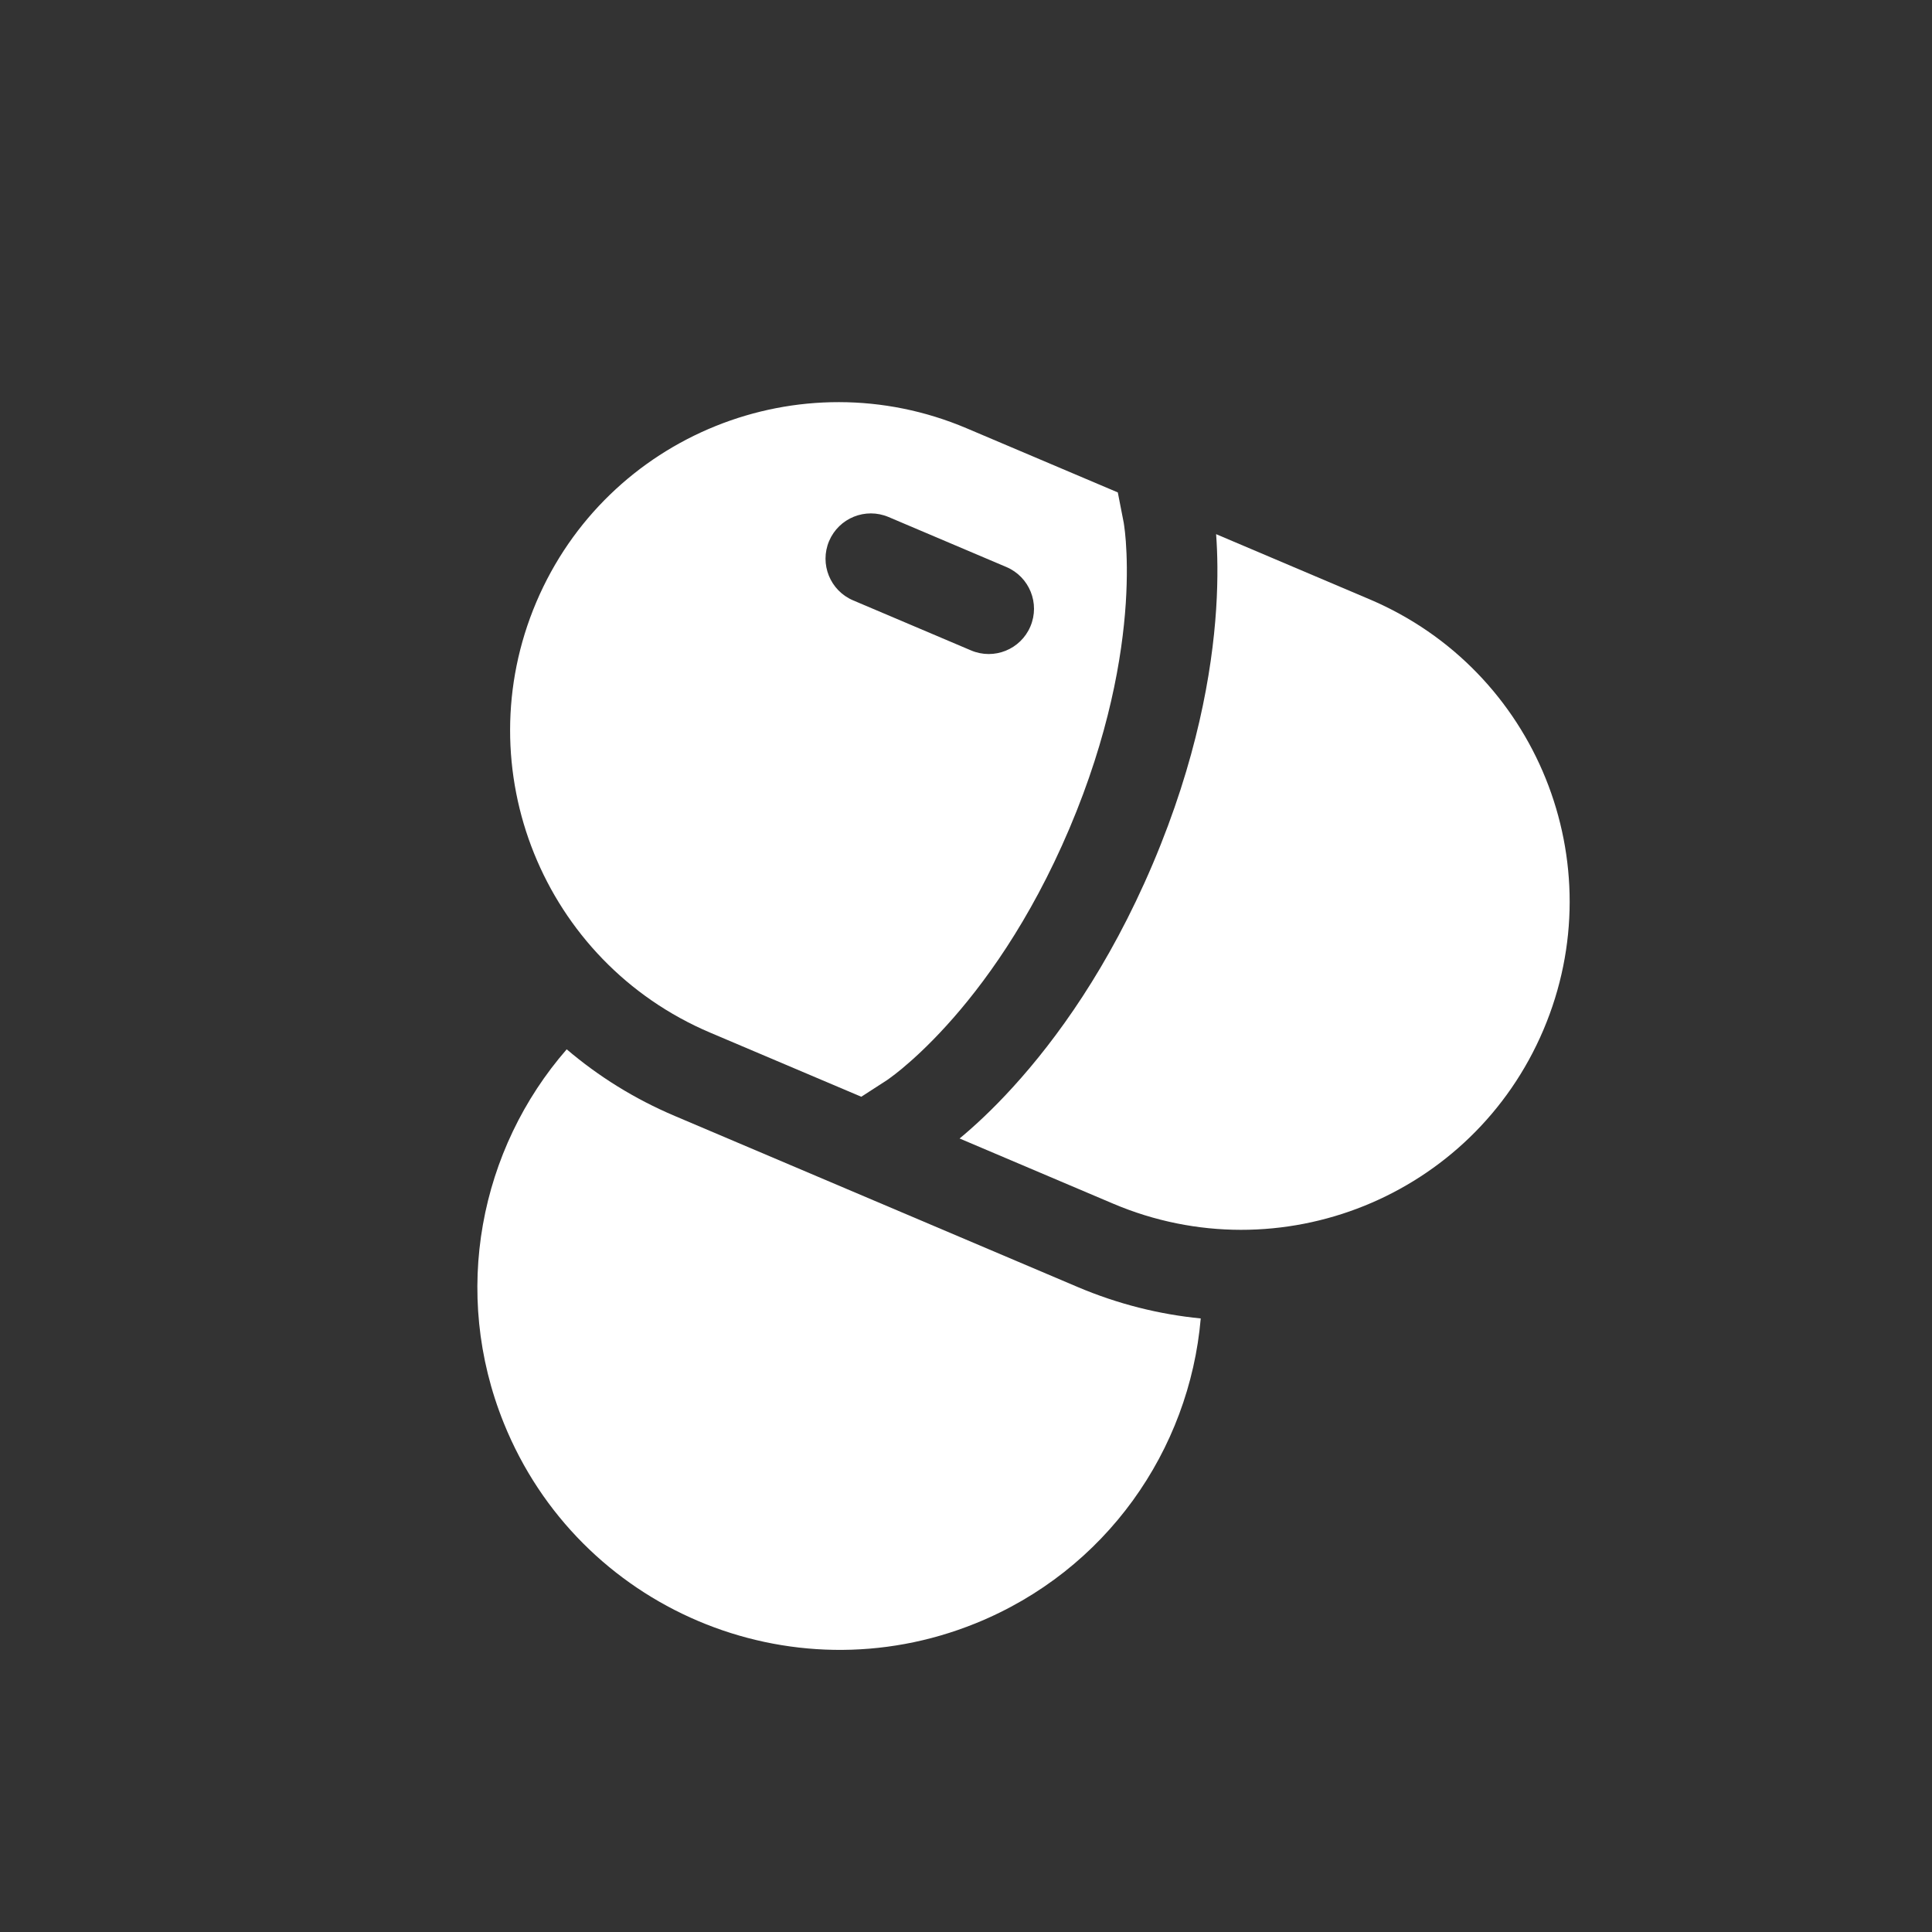
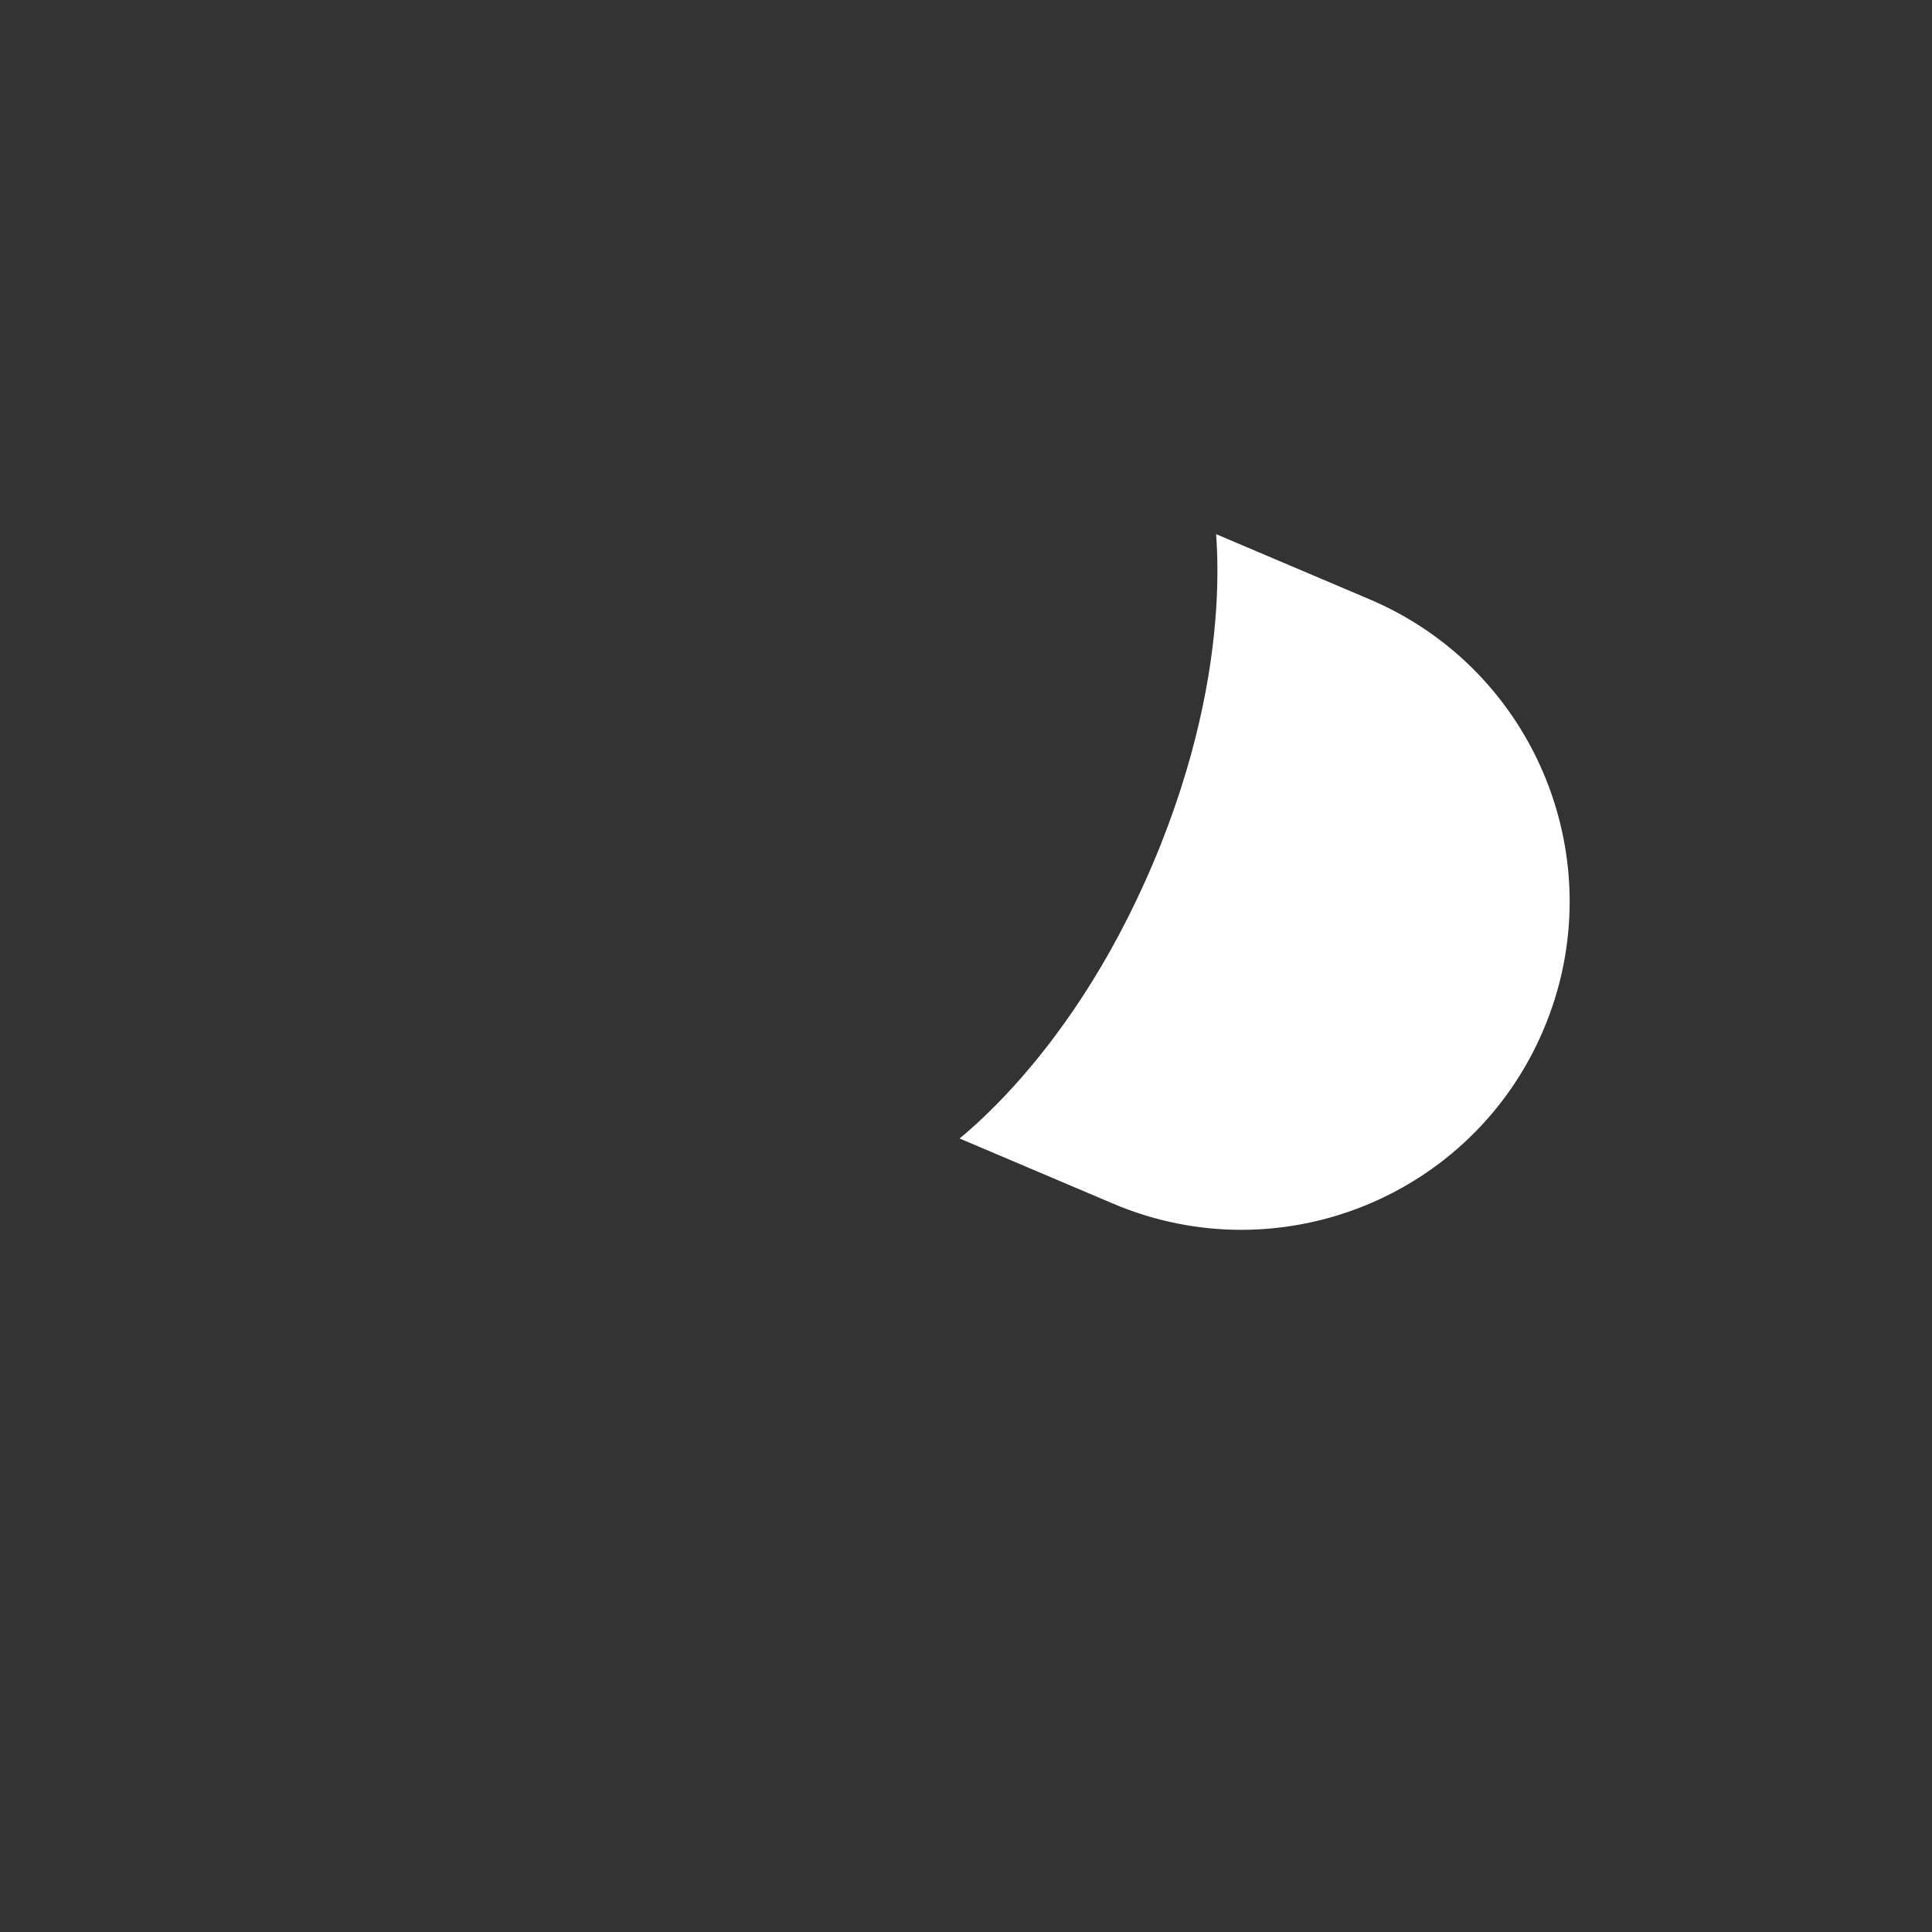
<svg xmlns="http://www.w3.org/2000/svg" width="40" height="40" viewBox="0 0 40 40" fill="none">
  <rect x="0" y="0" width="40" height="40" fill="#333333" stroke="none" />
  <g clip-path="url(#clip0_210_2515)">
-     <path fill-rule="evenodd" clip-rule="evenodd" d="M14.704 21.38C11.248 19.913 9.637 15.923 11.103 12.468C12.57 9.013 16.559 7.401 20.015 8.868L23.143 10.195L23.264 10.815L23.266 10.825C23.268 10.838 23.272 10.861 23.276 10.894C23.286 10.961 23.298 11.067 23.309 11.21C23.33 11.496 23.344 11.93 23.308 12.489C23.235 13.604 22.961 15.22 22.141 17.154C21.32 19.087 20.348 20.407 19.596 21.234C19.22 21.648 18.898 21.939 18.677 22.123C18.567 22.214 18.481 22.279 18.427 22.318C18.4 22.338 18.381 22.352 18.37 22.359L18.361 22.365L17.832 22.707L14.704 21.38ZM18.396 10.704C17.919 10.502 17.369 10.724 17.166 11.201C16.964 11.678 17.187 12.228 17.663 12.43L20.104 13.466C20.581 13.669 21.131 13.446 21.333 12.97C21.536 12.493 21.313 11.943 20.837 11.74L18.396 10.704Z" fill="white" />
    <path d="M25.179 11.07L25.178 11.059L28.356 12.408C31.811 13.875 33.423 17.865 31.956 21.32C30.49 24.775 26.5 26.387 23.045 24.92L19.867 23.571L19.875 23.565C20.158 23.33 20.544 22.979 20.983 22.495C21.863 21.527 22.956 20.031 23.867 17.886C24.777 15.742 25.094 13.917 25.179 12.611C25.221 11.959 25.206 11.437 25.179 11.07Z" fill="white" />
-     <path d="M11.733 21.725C9.937 23.786 9.337 26.759 10.432 29.467C11.983 33.307 16.355 35.163 20.195 33.611C22.903 32.517 24.625 30.021 24.86 27.297C24.004 27.213 23.146 27 22.312 26.646L13.971 23.105C13.137 22.752 12.388 22.283 11.733 21.725Z" fill="white" />
  </g>
  <defs>
    <clipPath id="clip0_210_2515">
      <rect width="30" height="30" fill="white" transform="translate(0.621 11.86) rotate(-22)" />
    </clipPath>
  </defs>
</svg>